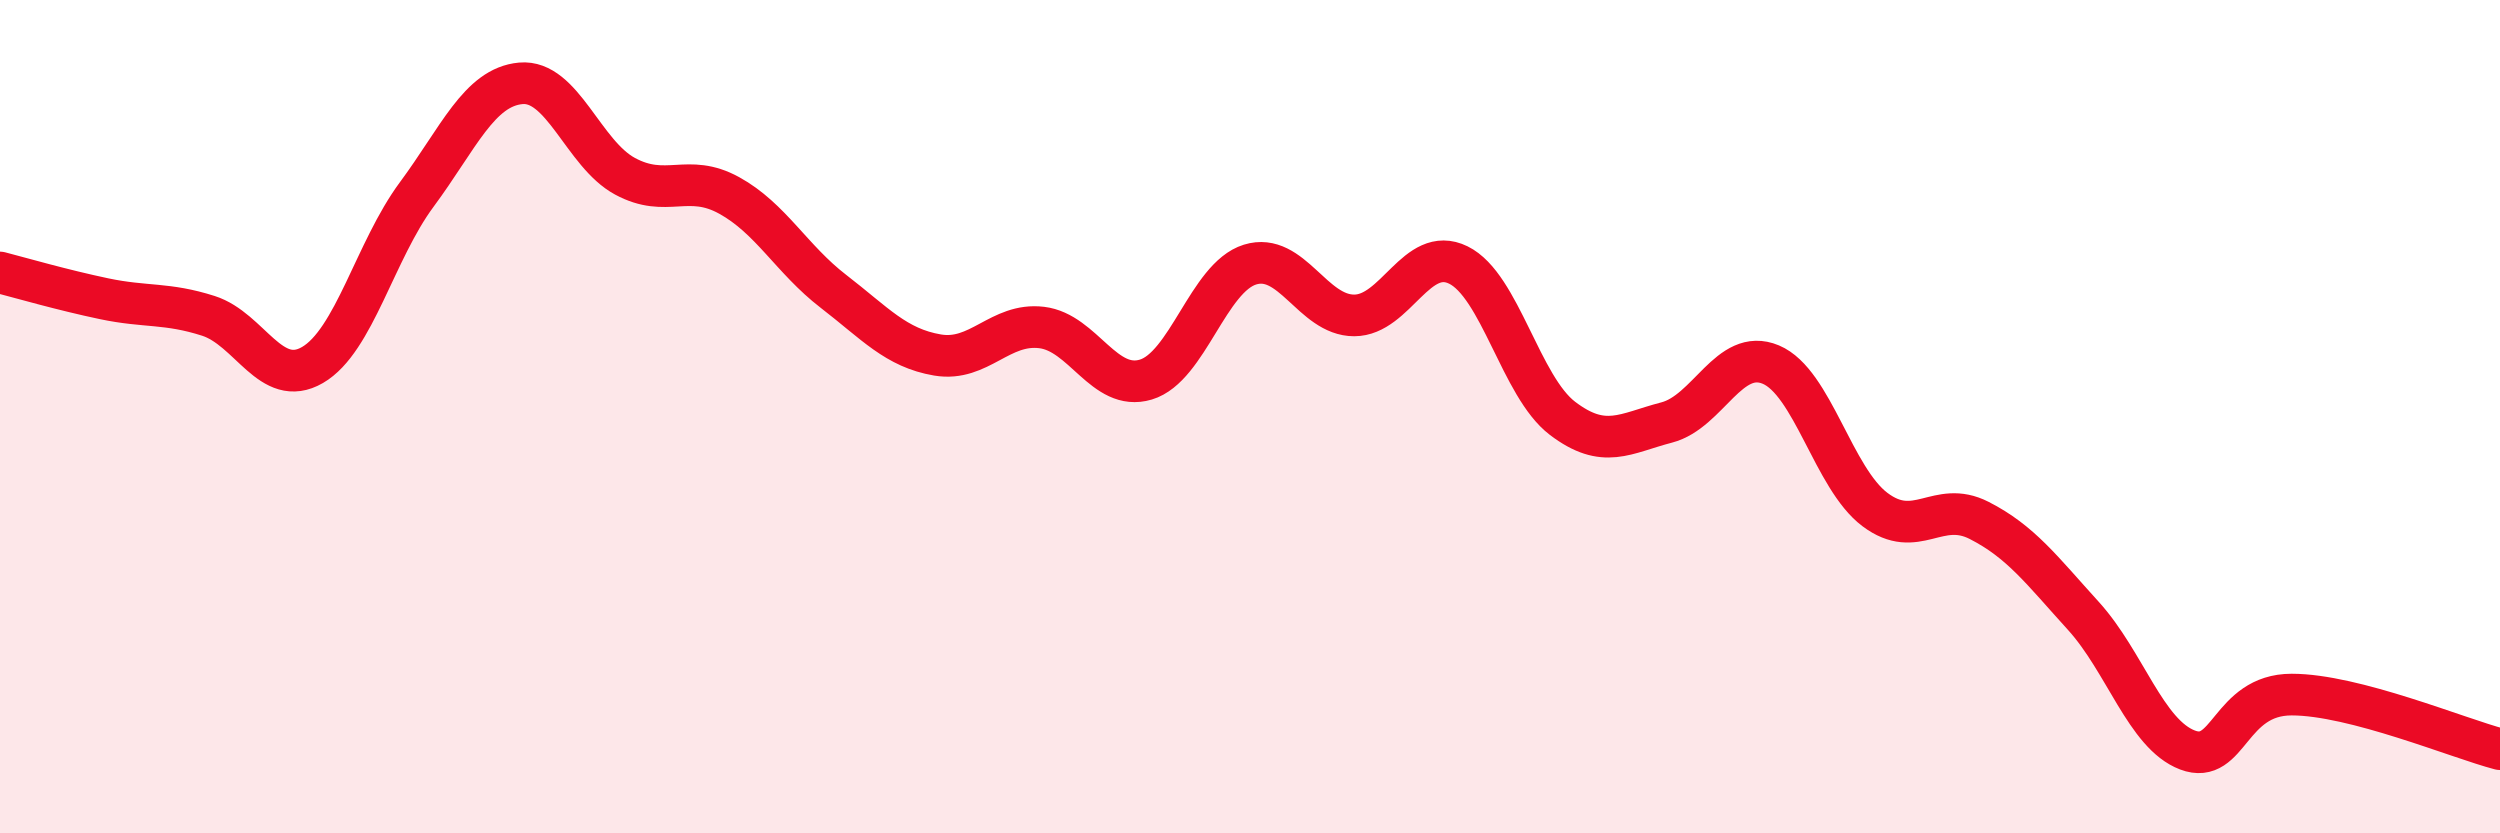
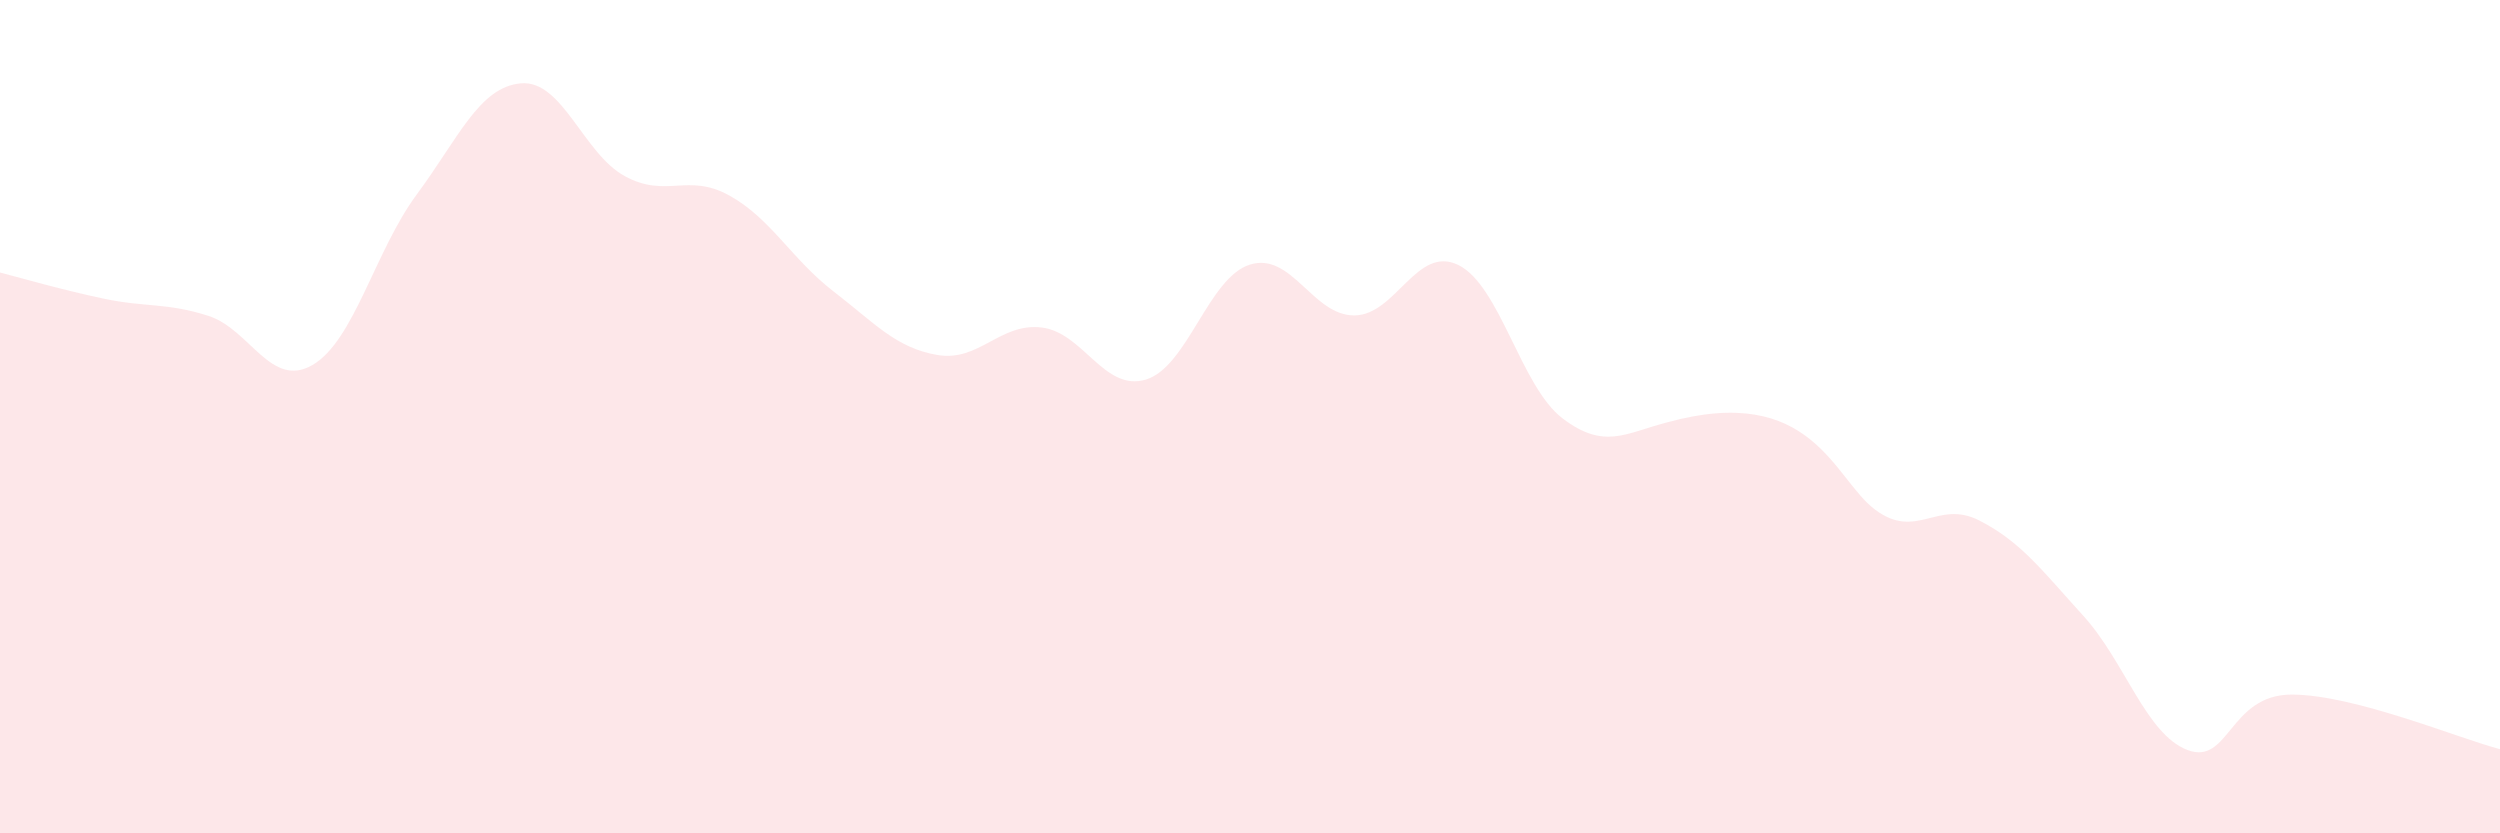
<svg xmlns="http://www.w3.org/2000/svg" width="60" height="20" viewBox="0 0 60 20">
-   <path d="M 0,6.54 C 0.5,6.67 1.5,6.96 2.5,7.17 C 3.5,7.38 4,7.26 5,7.58 C 6,7.9 6.5,9.34 7.5,8.76 C 8.5,8.18 9,6.02 10,4.67 C 11,3.32 11.5,2.09 12.5,2 C 13.5,1.91 14,3.69 15,4.23 C 16,4.77 16.5,4.14 17.5,4.69 C 18.5,5.24 19,6.22 20,6.99 C 21,7.76 21.5,8.35 22.5,8.52 C 23.5,8.69 24,7.74 25,7.86 C 26,7.98 26.5,9.41 27.5,9.11 C 28.5,8.81 29,6.66 30,6.35 C 31,6.04 31.5,7.57 32.5,7.57 C 33.5,7.57 34,5.87 35,6.36 C 36,6.85 36.5,9.28 37.5,10.04 C 38.5,10.8 39,10.4 40,10.14 C 41,9.88 41.5,8.33 42.5,8.75 C 43.5,9.17 44,11.48 45,12.23 C 46,12.98 46.5,11.98 47.5,12.49 C 48.5,13 49,13.68 50,14.78 C 51,15.88 51.5,17.62 52.5,18 C 53.5,18.38 53.5,16.67 55,16.67 C 56.5,16.67 59,17.72 60,17.98L60 20L0 20Z" fill="#EB0A25" opacity="0.1" stroke-linecap="round" stroke-linejoin="round" />
-   <path d="M 0,6.54 C 0.5,6.67 1.5,6.96 2.5,7.17 C 3.5,7.38 4,7.26 5,7.58 C 6,7.9 6.5,9.34 7.5,8.76 C 8.5,8.18 9,6.02 10,4.67 C 11,3.32 11.5,2.09 12.5,2 C 13.5,1.91 14,3.69 15,4.23 C 16,4.77 16.5,4.14 17.5,4.69 C 18.5,5.24 19,6.22 20,6.99 C 21,7.76 21.5,8.35 22.5,8.52 C 23.5,8.69 24,7.74 25,7.86 C 26,7.98 26.5,9.41 27.5,9.11 C 28.5,8.81 29,6.66 30,6.35 C 31,6.04 31.5,7.57 32.5,7.57 C 33.5,7.57 34,5.87 35,6.36 C 36,6.85 36.5,9.28 37.5,10.04 C 38.5,10.8 39,10.4 40,10.14 C 41,9.88 41.5,8.33 42.5,8.75 C 43.5,9.17 44,11.48 45,12.23 C 46,12.98 46.5,11.98 47.5,12.49 C 48.5,13 49,13.68 50,14.78 C 51,15.88 51.5,17.62 52.5,18 C 53.5,18.38 53.5,16.67 55,16.67 C 56.5,16.67 59,17.72 60,17.98" stroke="#EB0A25" stroke-width="1" fill="none" stroke-linecap="round" stroke-linejoin="round" />
+   <path d="M 0,6.54 C 0.5,6.67 1.5,6.96 2.5,7.17 C 3.5,7.38 4,7.26 5,7.58 C 6,7.9 6.5,9.34 7.5,8.76 C 8.5,8.18 9,6.02 10,4.67 C 11,3.32 11.5,2.09 12.5,2 C 13.5,1.91 14,3.69 15,4.23 C 16,4.77 16.5,4.14 17.5,4.69 C 18.5,5.24 19,6.22 20,6.99 C 21,7.76 21.5,8.35 22.5,8.52 C 23.5,8.69 24,7.74 25,7.86 C 26,7.98 26.5,9.41 27.5,9.11 C 28.5,8.81 29,6.66 30,6.35 C 31,6.04 31.5,7.57 32.5,7.57 C 33.5,7.57 34,5.87 35,6.36 C 36,6.85 36.5,9.28 37.5,10.04 C 38.5,10.8 39,10.4 40,10.14 C 43.5,9.17 44,11.48 45,12.23 C 46,12.98 46.5,11.98 47.5,12.49 C 48.5,13 49,13.68 50,14.78 C 51,15.88 51.5,17.62 52.5,18 C 53.5,18.38 53.5,16.67 55,16.67 C 56.5,16.67 59,17.72 60,17.98L60 20L0 20Z" fill="#EB0A25" opacity="0.1" stroke-linecap="round" stroke-linejoin="round" />
</svg>